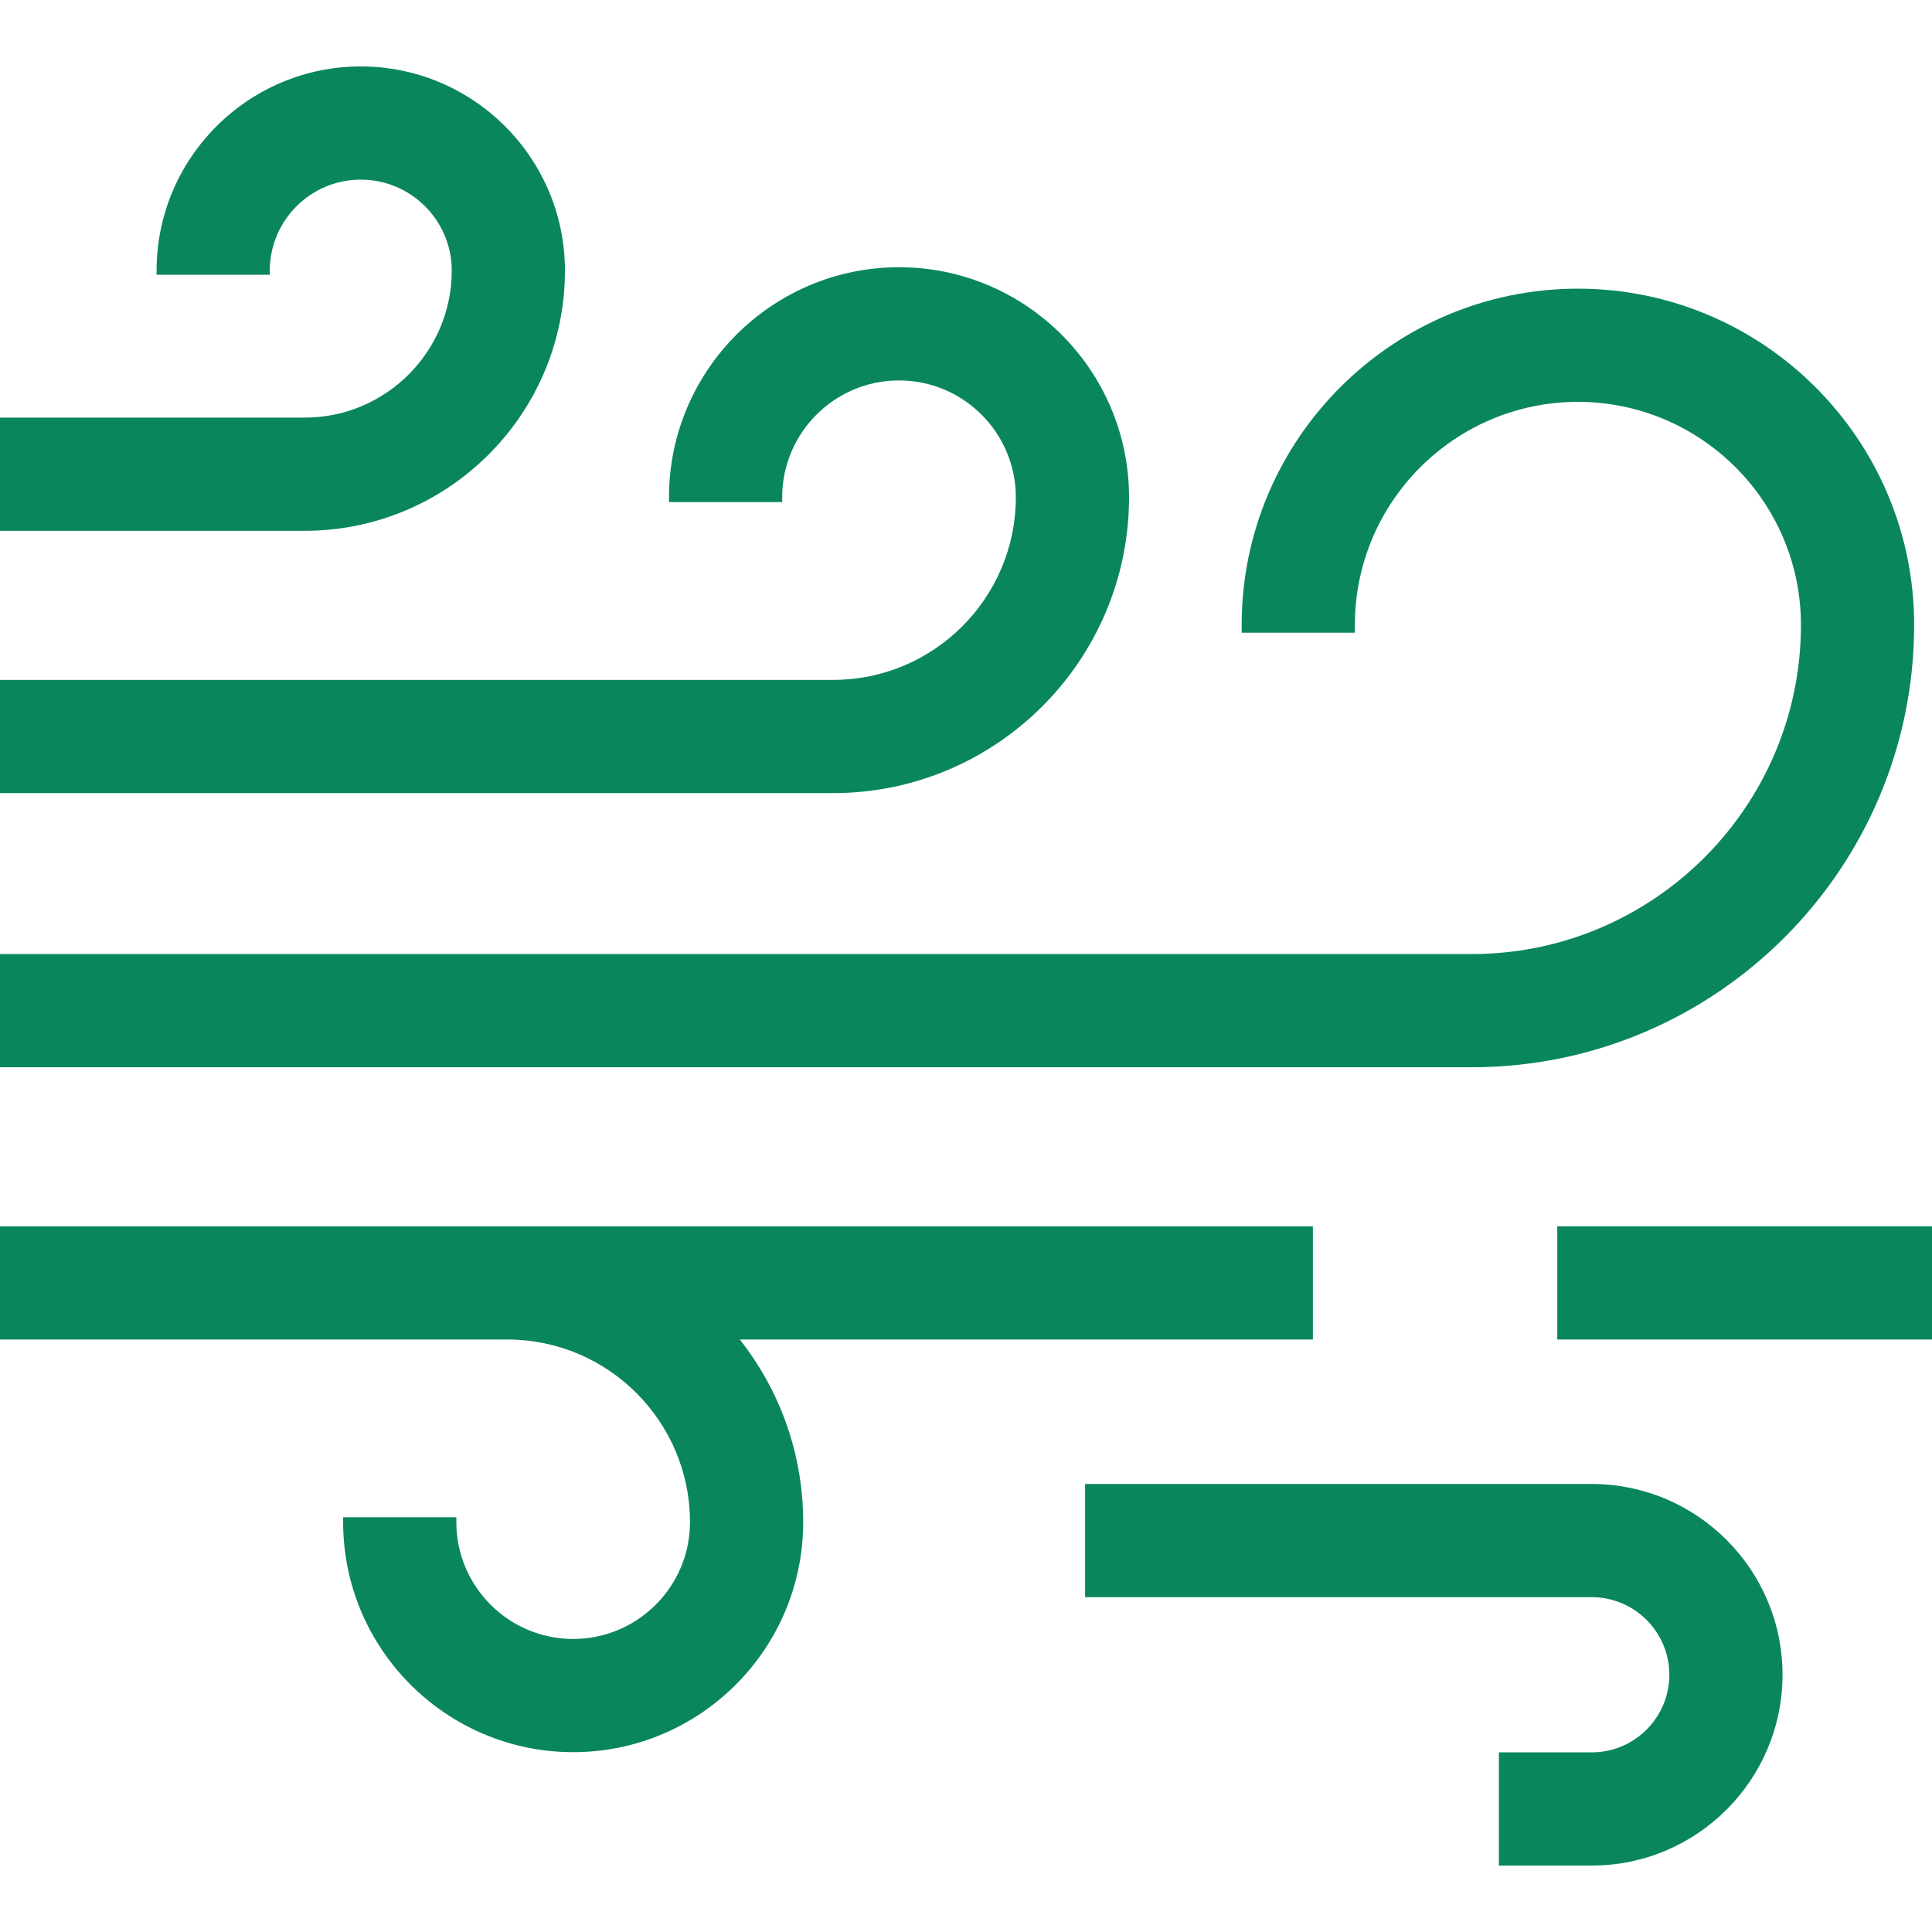
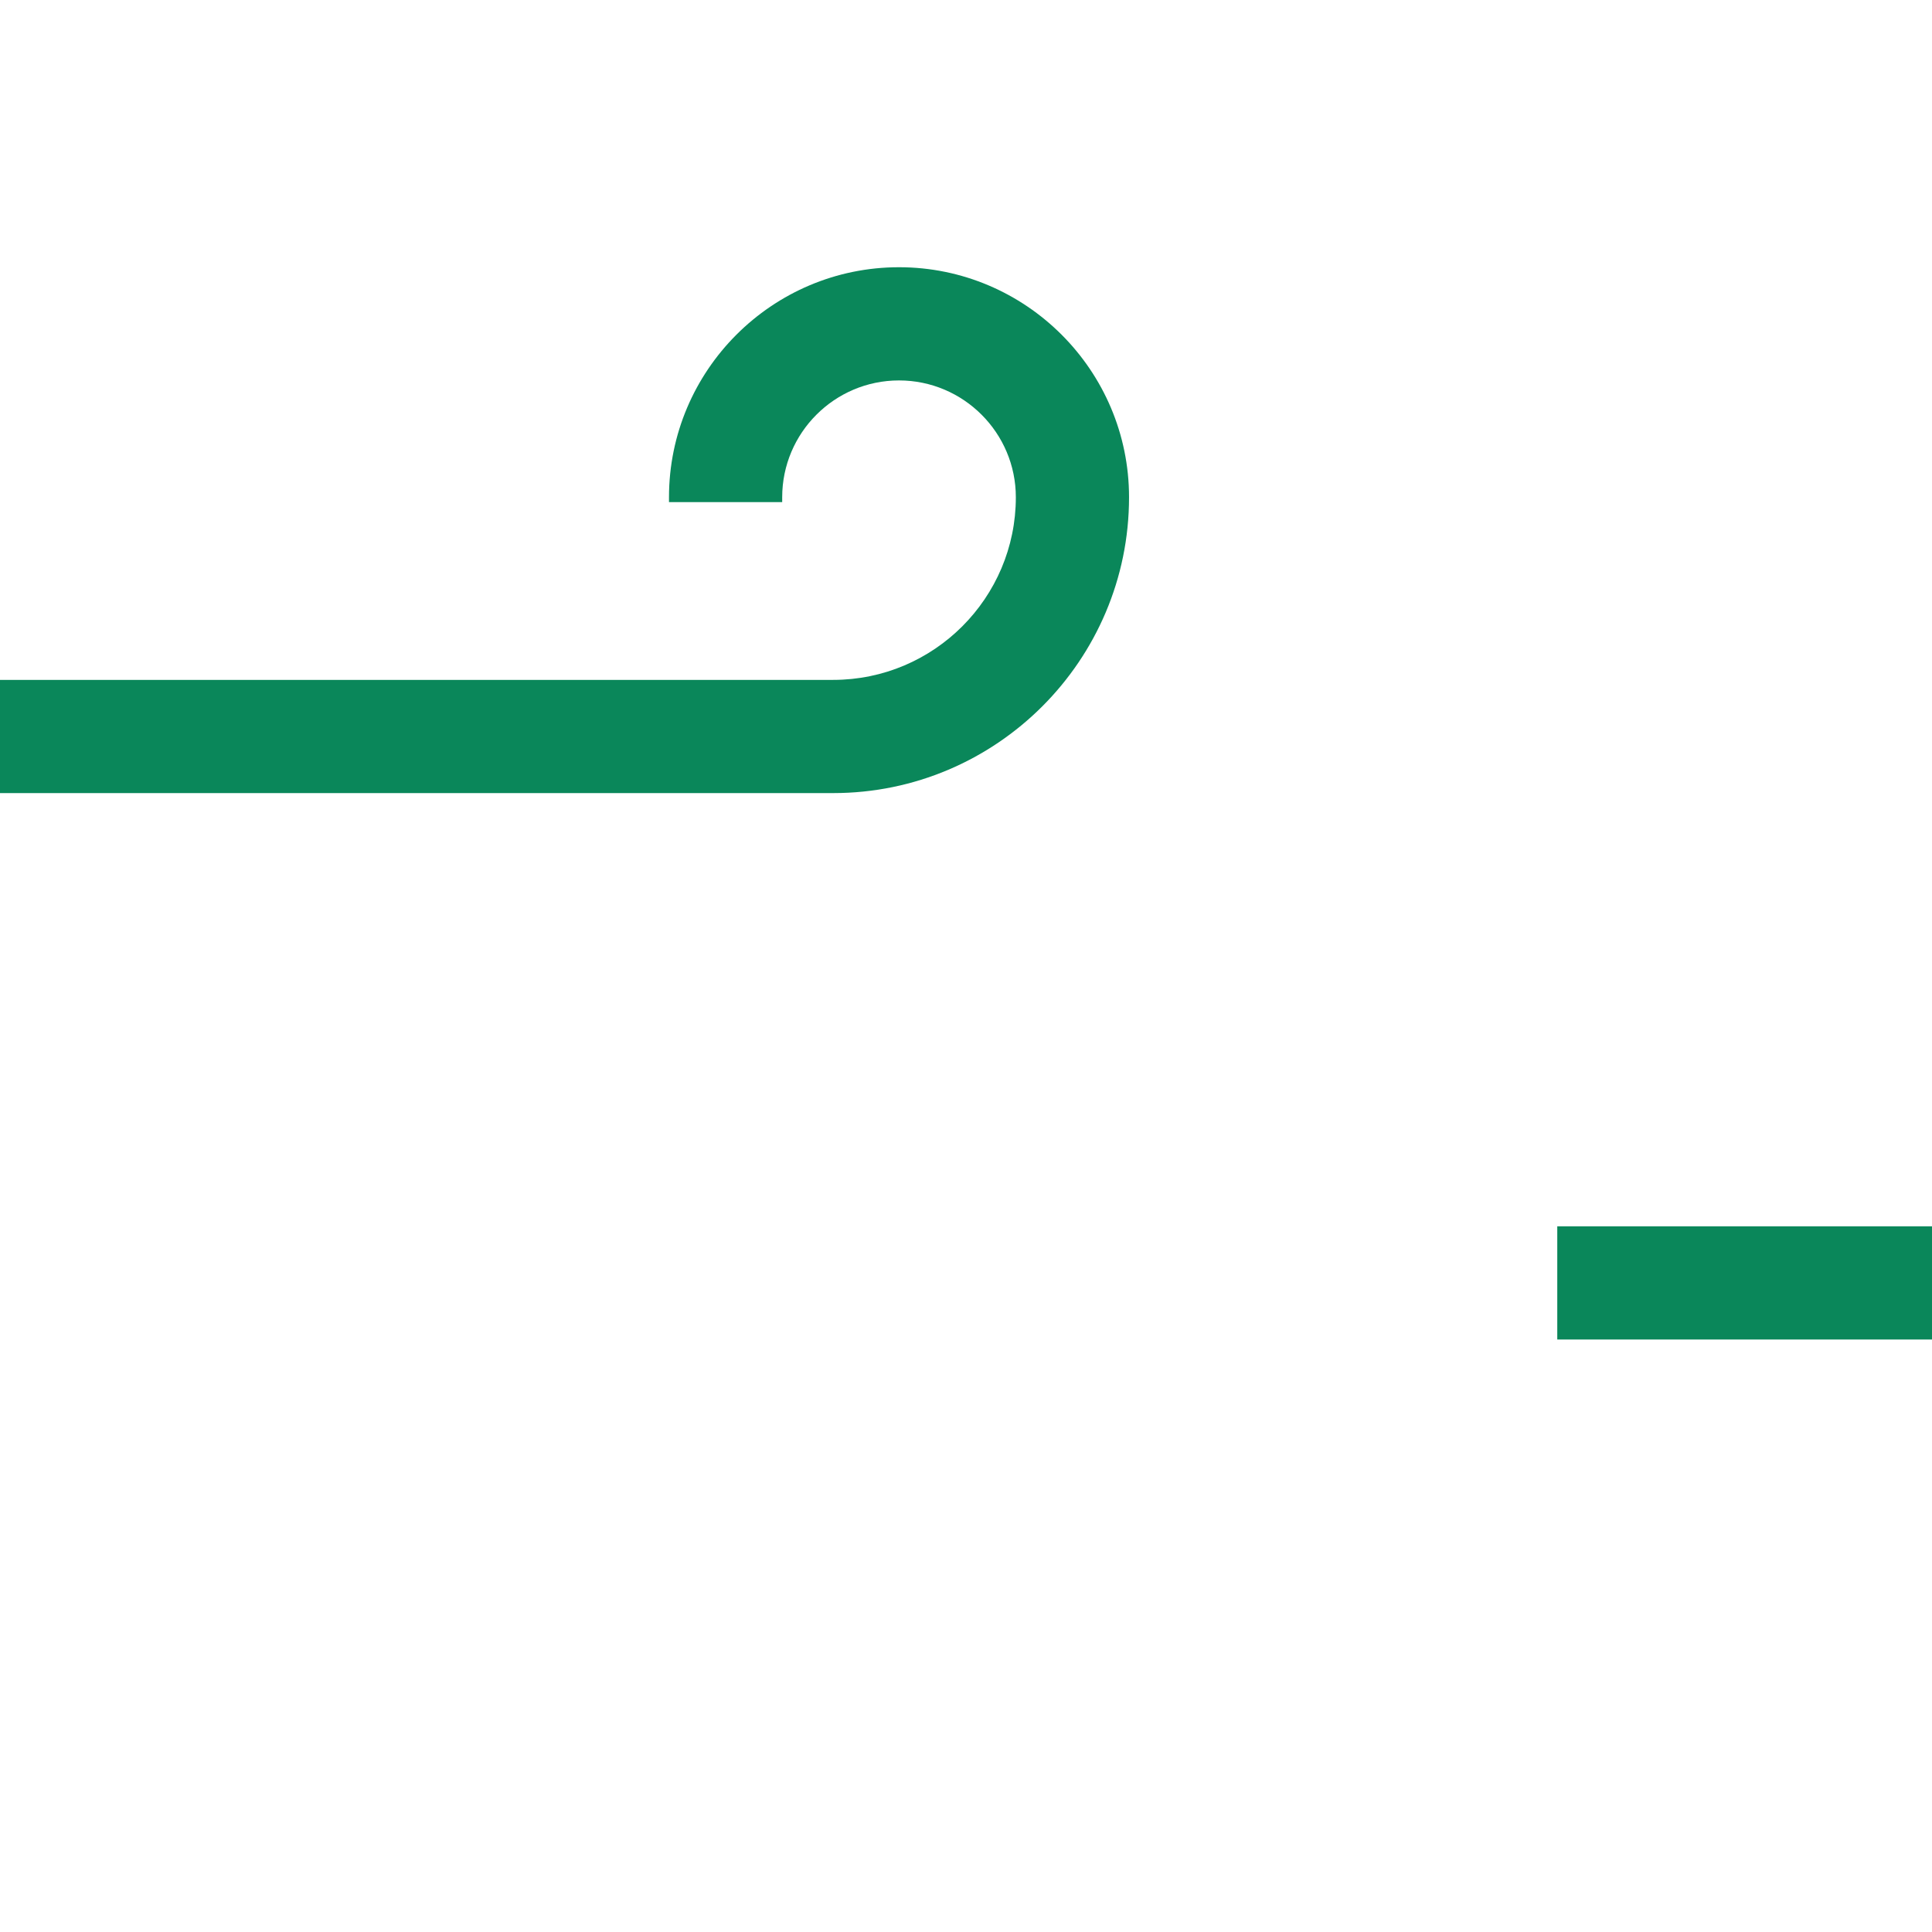
<svg xmlns="http://www.w3.org/2000/svg" id="Capa_1" x="0px" y="0px" width="512px" height="512px" viewBox="0 0 512 512" xml:space="preserve">
  <g id="XMLID_812_">
    <path id="XMLID_813_" fill="#0A875A" d="M299.208,131.778c0-33.613-27.347-60.959-60.96-60.959s-60.959,27.346-60.959,60.959v1.288  h30v-1.288c0-17.071,13.888-30.959,30.959-30.959c17.071,0,30.96,13.888,30.96,30.959c0,26.688-21.712,48.399-48.399,48.399H0v30  h220.809C264.038,210.178,299.208,175.008,299.208,131.778z" />
-     <path id="XMLID_825_" fill="#0A875A" d="M149.718,71.715c0-29.837-24.274-54.112-54.111-54.112  c-29.838,0-54.112,24.275-54.112,54.112v1.096h30v-1.096c0-13.295,10.816-24.112,24.112-24.112  c13.295,0,24.111,10.817,24.111,24.112c0,21.479-17.475,38.954-38.953,38.954H0v30h80.765  C118.785,140.669,149.718,109.736,149.718,71.715z" />
-     <path id="XMLID_826_" fill="#0A875A" d="M347.93,354.984v-30H0v30h134.456c26.687,0,48.398,21.712,48.398,48.398  c0,17.071-13.888,30.959-30.959,30.959s-30.959-13.888-30.959-30.959v-1.288h-30v1.288c0,33.613,27.346,60.959,60.959,60.959  s60.959-27.346,60.959-60.959c0-18.256-6.289-35.06-16.792-48.398H347.93z" />
-     <path id="XMLID_827_" fill="#0A875A" d="M507.268,165.605c0-49.133-39.974-89.106-89.106-89.106  c-49.134,0-89.106,39.973-89.106,89.106v2.077h30v-2.077c0-32.591,26.516-59.106,59.106-59.106s59.106,26.515,59.106,59.106  c0,48.098-39.13,87.228-87.228,87.228H0v30h390.04C454.68,282.833,507.268,230.245,507.268,165.605L507.268,165.605z" />
    <path id="XMLID_828_" fill="#0A875A" d="M412.693,324.984H512v30h-99.307V324.984z" />
-     <path id="XMLID_829_" fill="#0A875A" d="M421.823,393.268H287.561v30h134.264c11.339,0,20.563,9.226,20.563,20.564  s-9.226,20.564-20.563,20.564h-24.602v30h24.602c27.881,0,50.563-22.684,50.563-50.564S449.704,393.268,421.823,393.268z" />
  </g>
</svg>